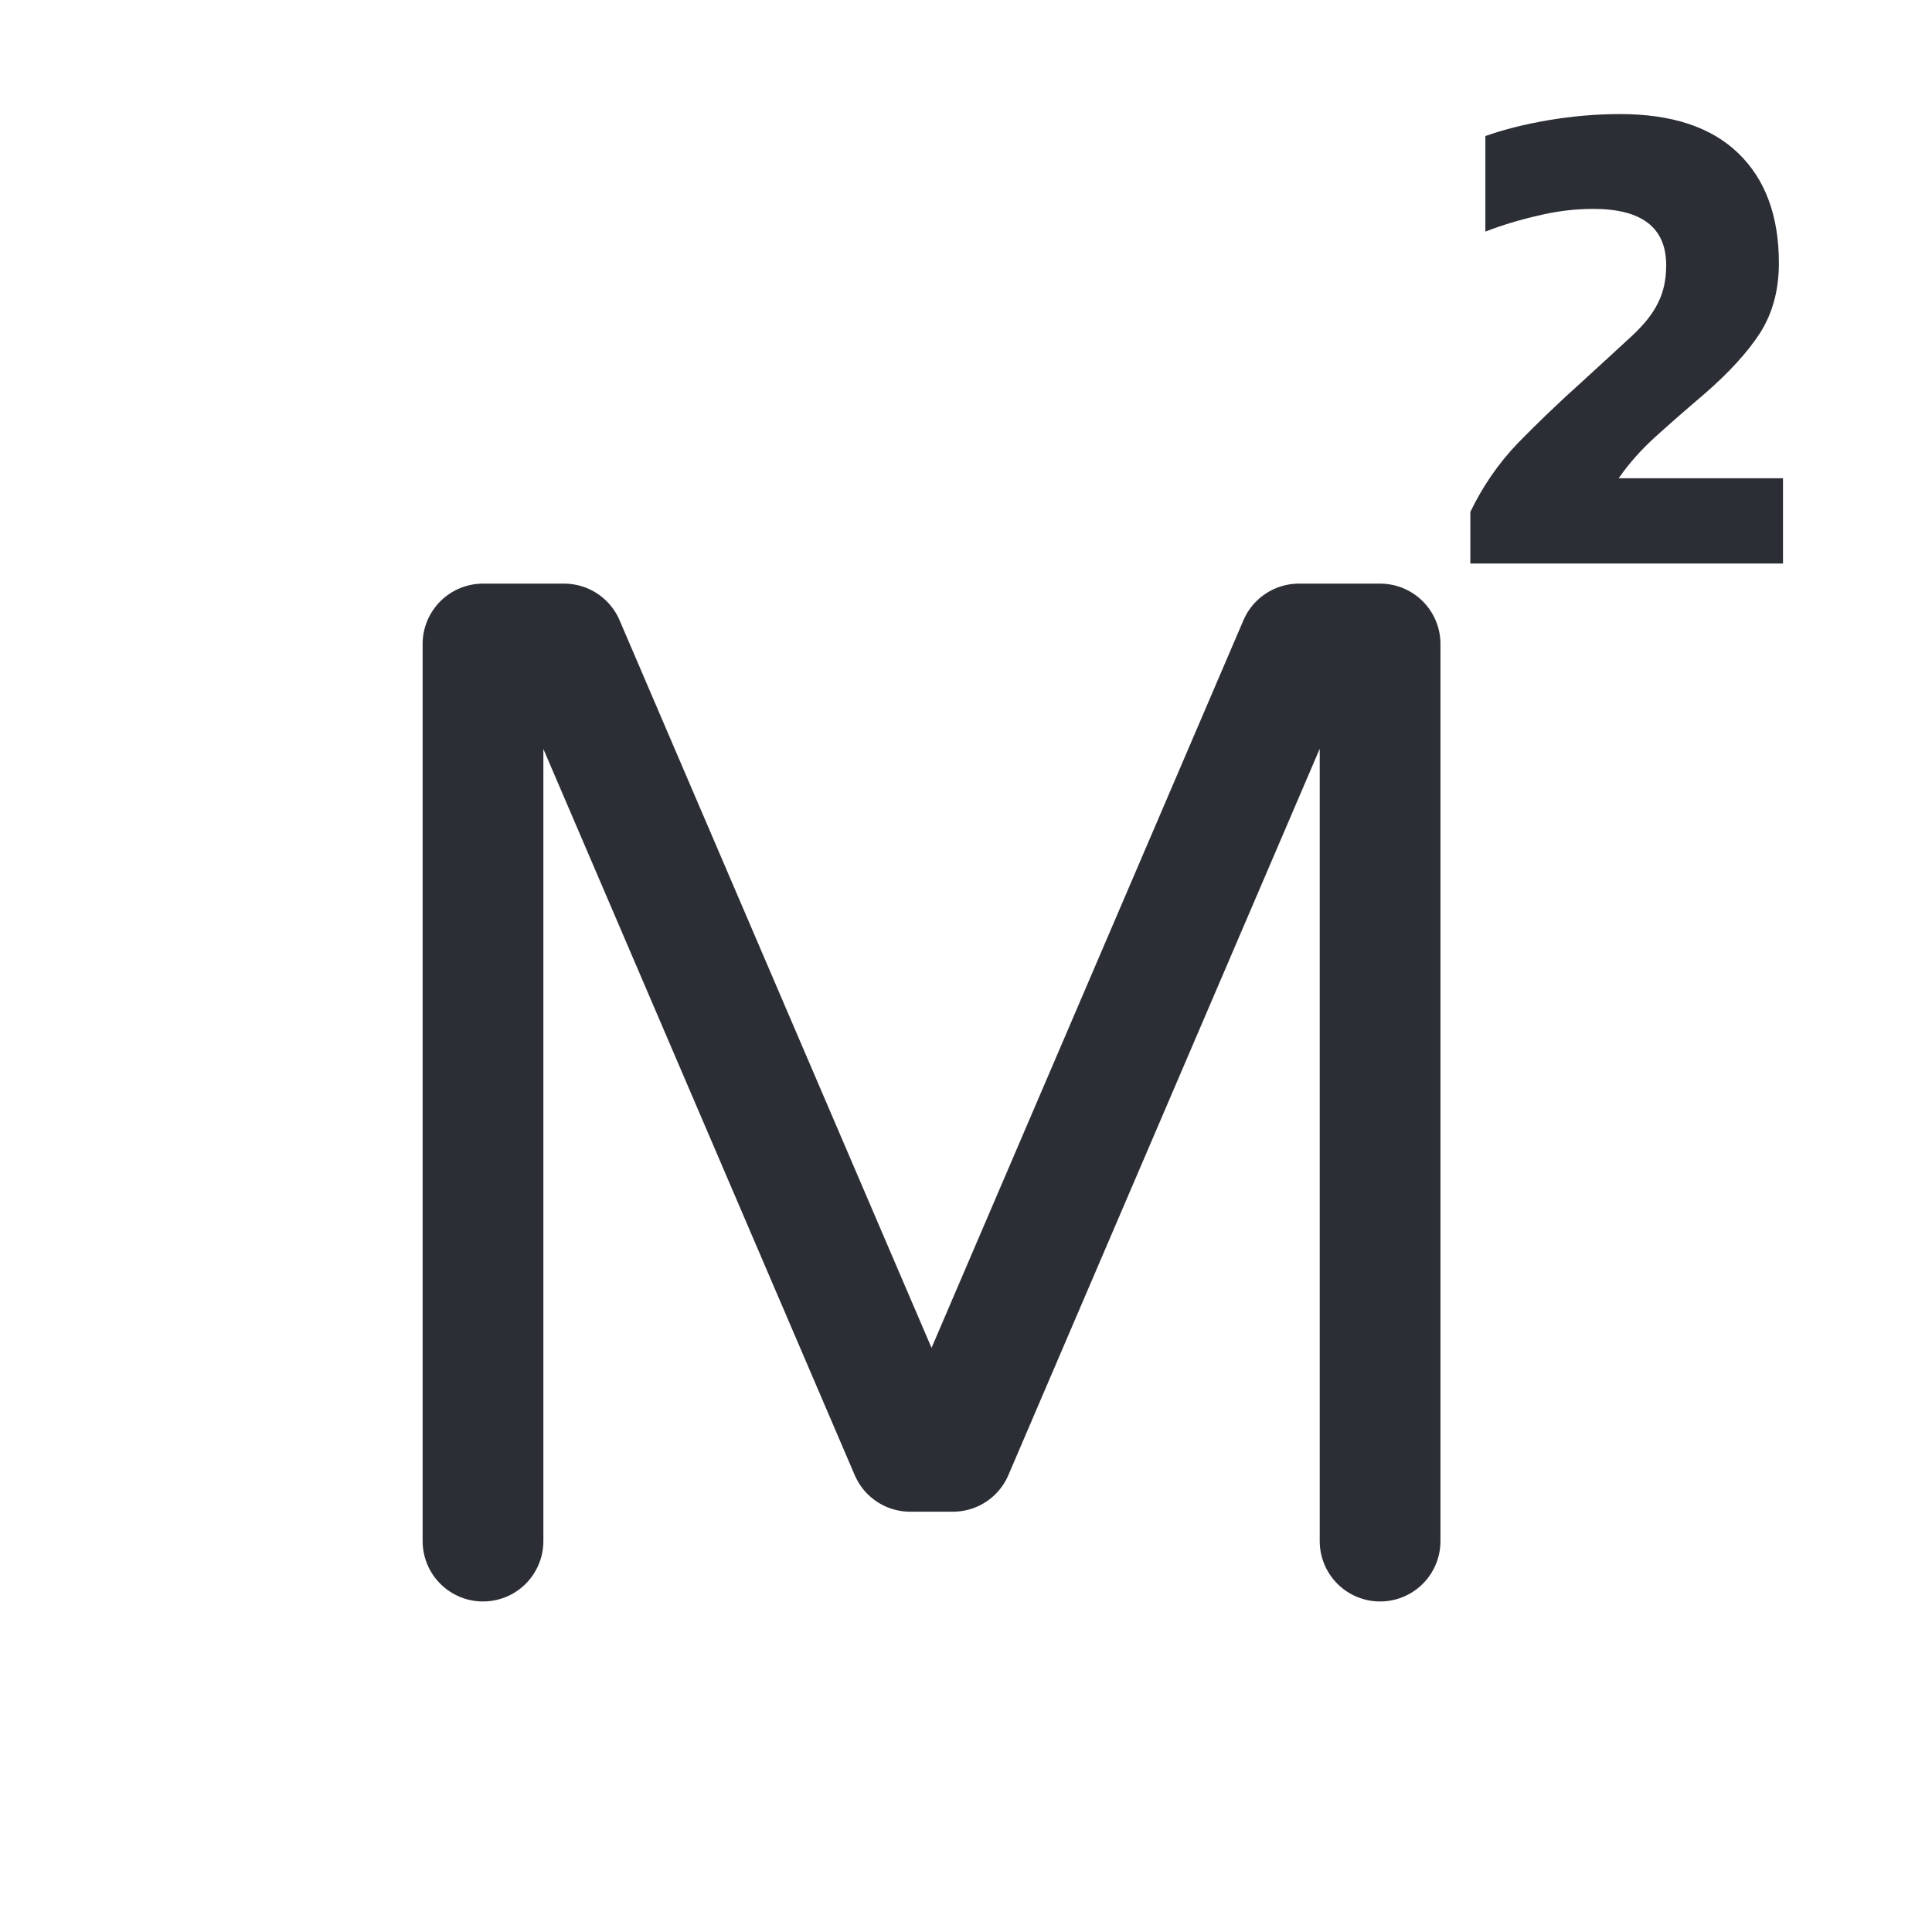
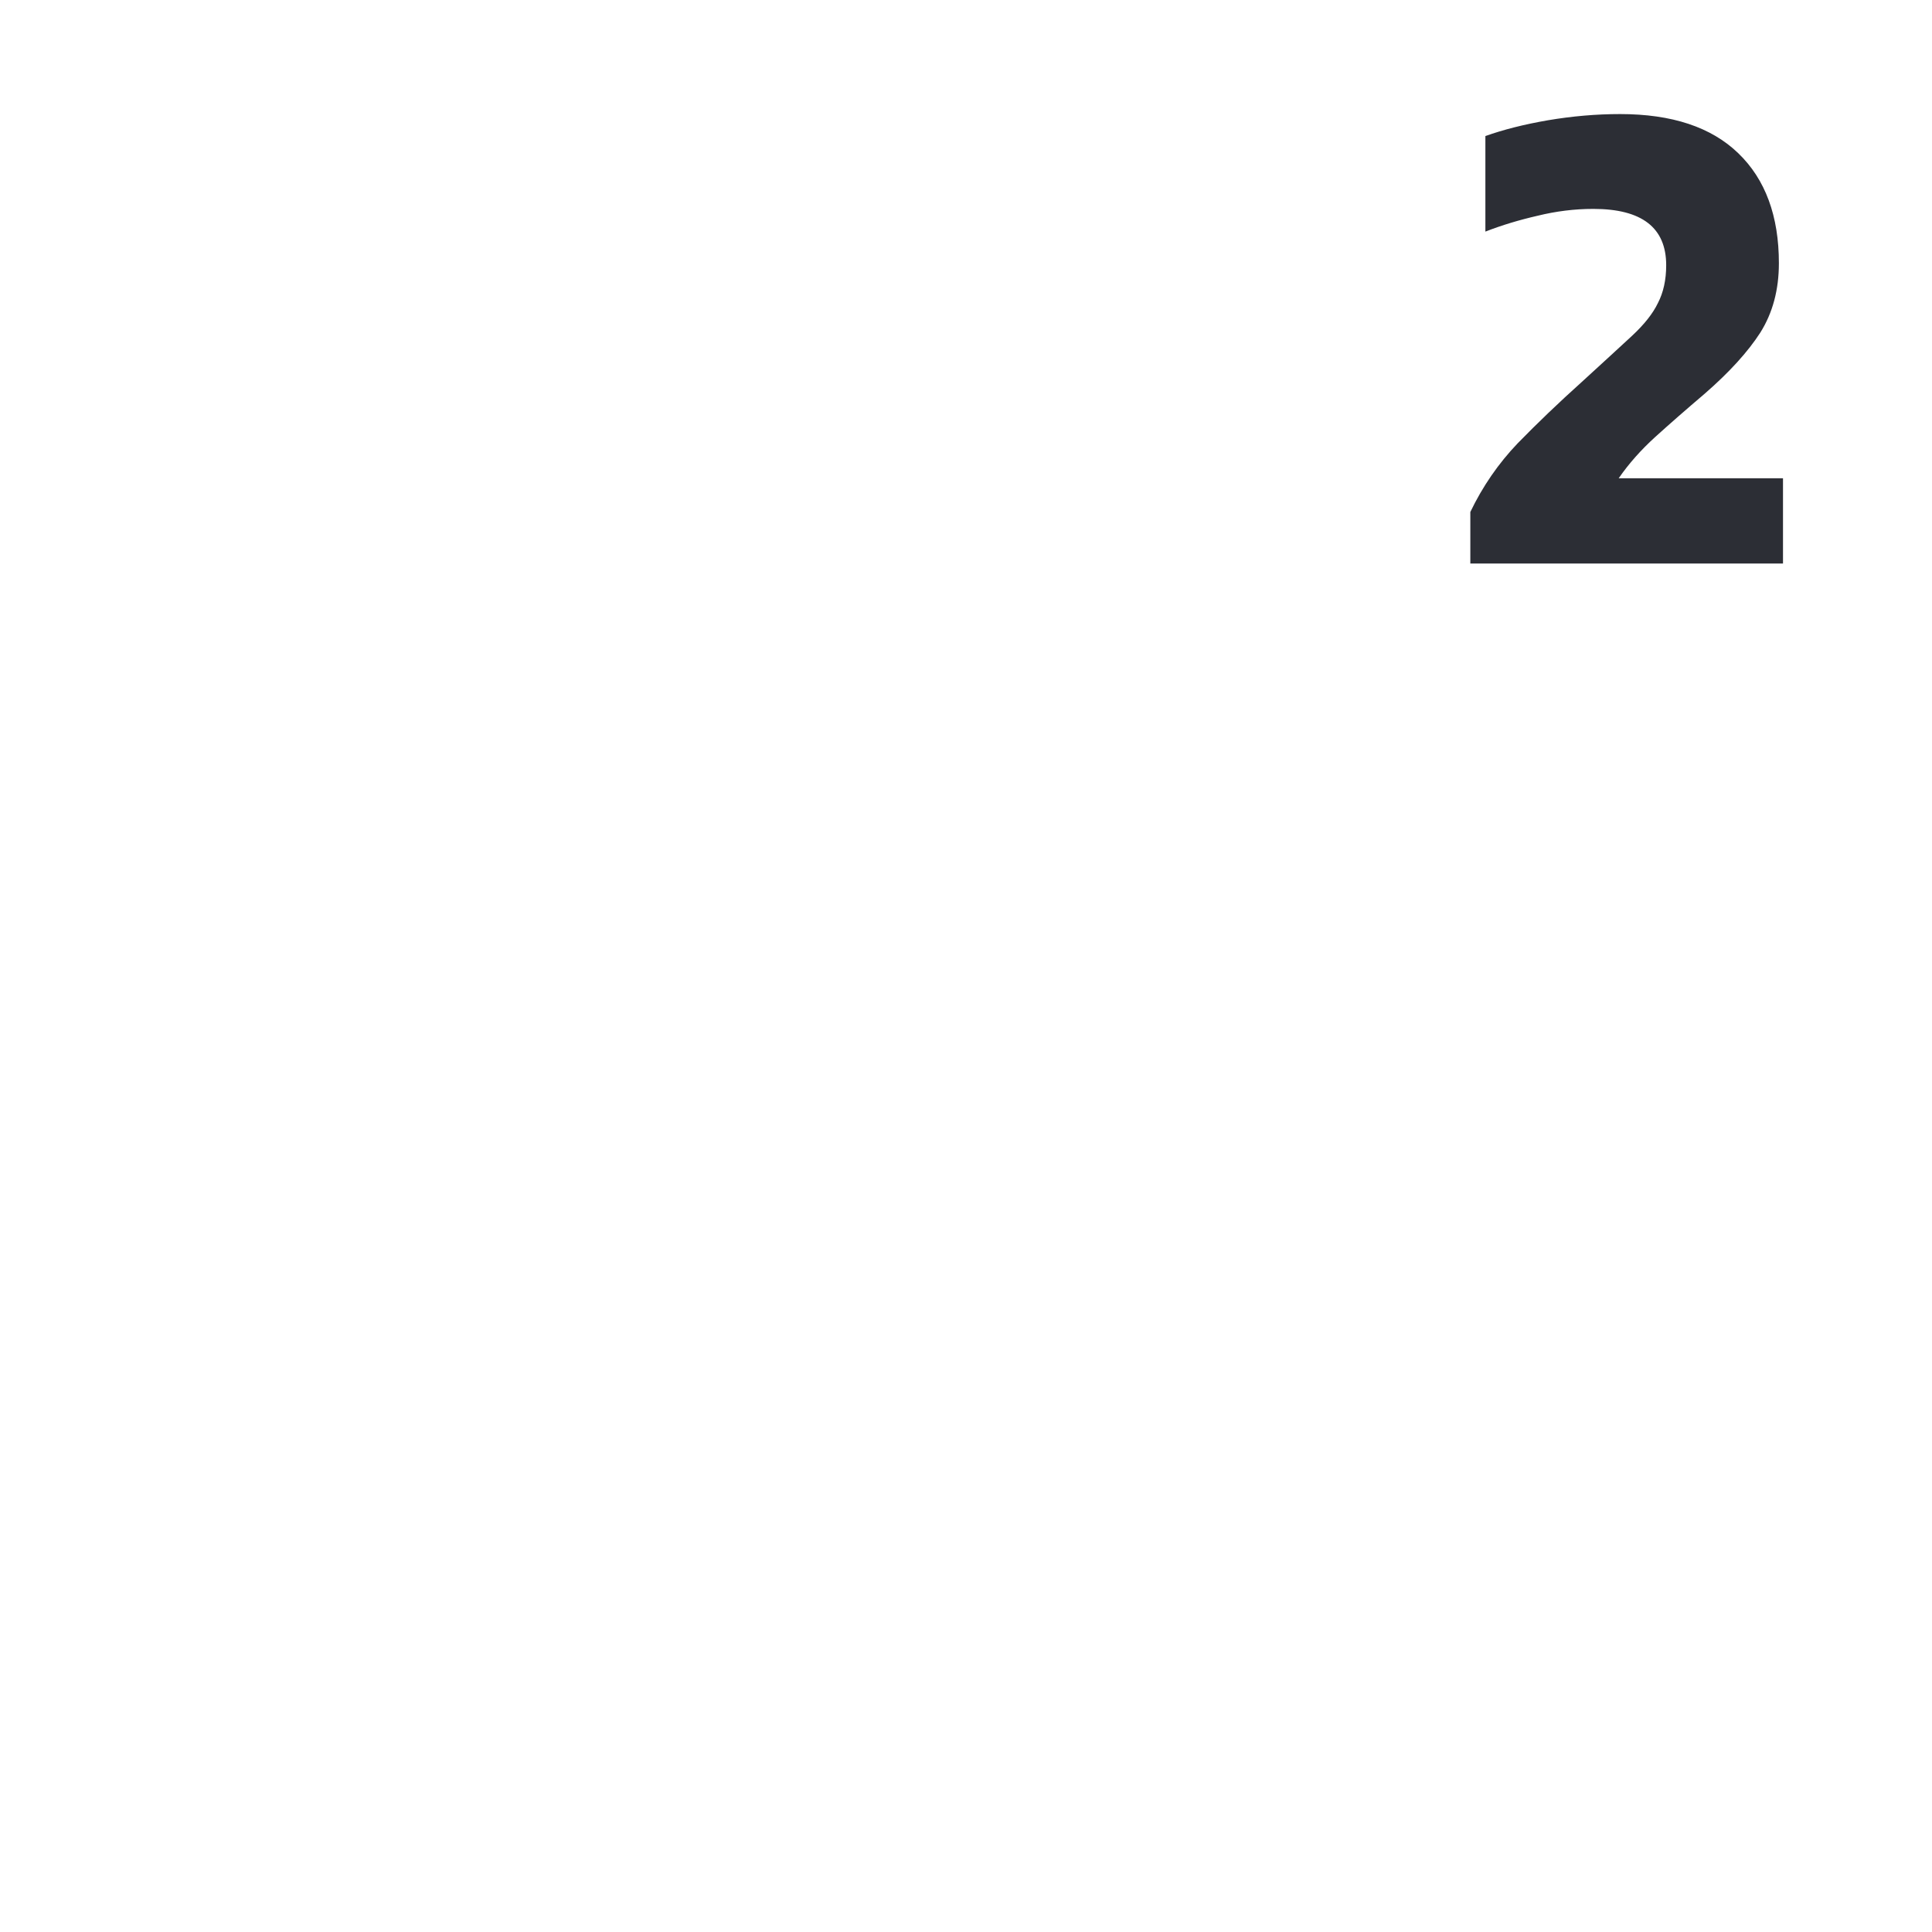
<svg xmlns="http://www.w3.org/2000/svg" width="24" height="24" viewBox="0 0 24 24" fill="none">
-   <path d="M17.144 19.144V8H16.136L11.837 18.029H11.307L7.007 8H6V19.144" stroke="#2C2E35" stroke-width="1.5" stroke-linecap="round" stroke-linejoin="round" />
  <path d="M18.265 7V6.36C18.418 6.041 18.615 5.756 18.854 5.506C19.098 5.256 19.363 5.002 19.648 4.746C19.909 4.507 20.117 4.317 20.271 4.174C20.424 4.032 20.532 3.896 20.595 3.765C20.663 3.634 20.698 3.477 20.698 3.295C20.698 2.828 20.396 2.595 19.793 2.595C19.559 2.595 19.329 2.624 19.101 2.68C18.874 2.732 18.657 2.797 18.452 2.877V1.69C18.674 1.611 18.933 1.545 19.229 1.494C19.531 1.443 19.83 1.417 20.126 1.417C20.769 1.417 21.258 1.579 21.594 1.904C21.93 2.228 22.098 2.683 22.098 3.27C22.098 3.6 22.021 3.887 21.867 4.132C21.713 4.371 21.483 4.624 21.176 4.891C20.948 5.085 20.743 5.264 20.561 5.429C20.385 5.589 20.234 5.759 20.108 5.941H22.149V7H18.265Z" fill="#2C2E35" />
</svg>